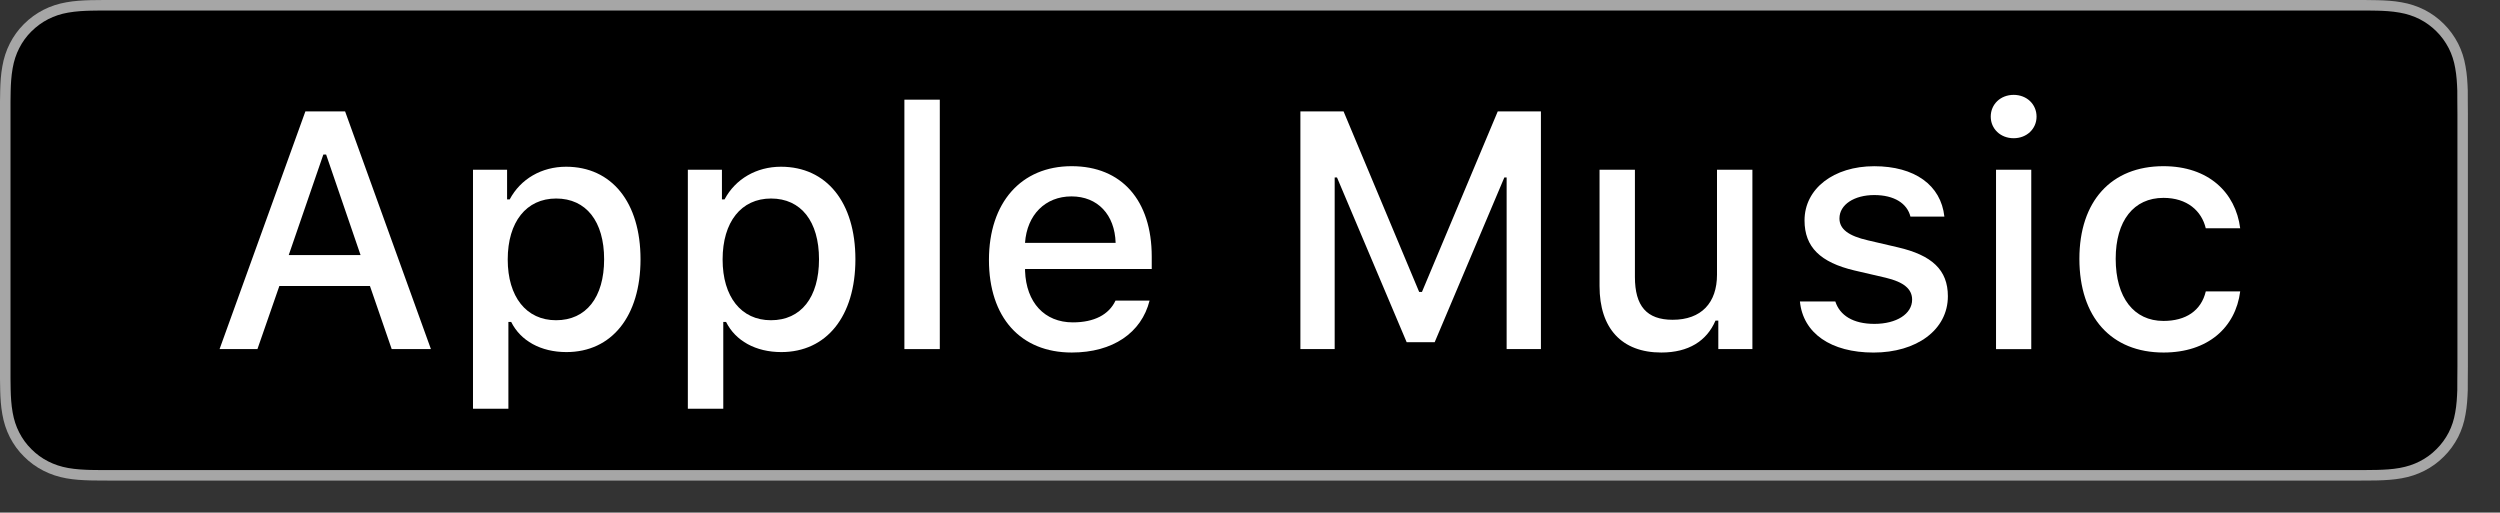
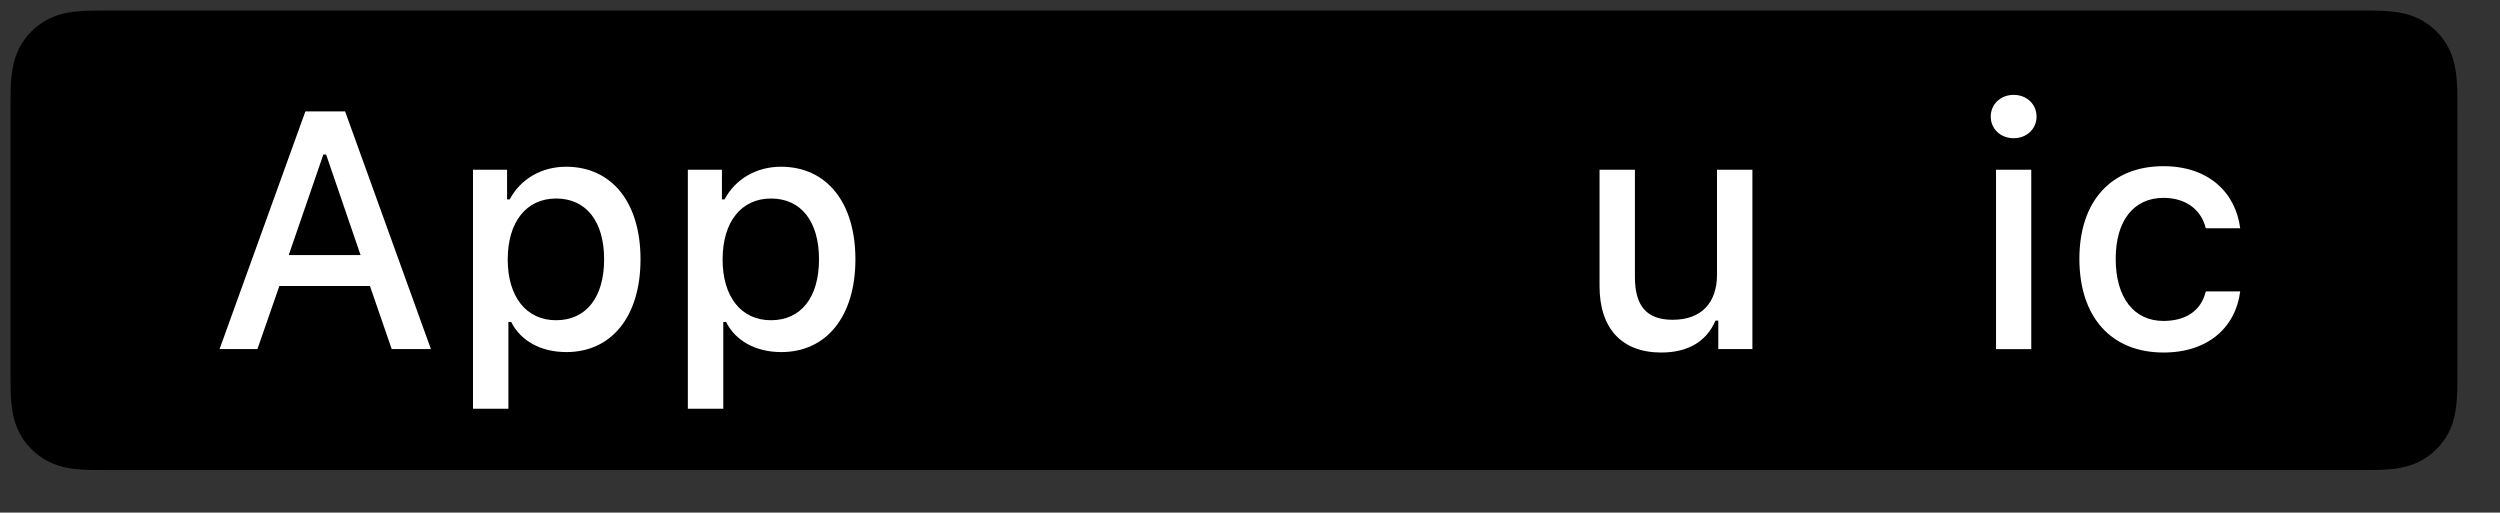
<svg xmlns="http://www.w3.org/2000/svg" version="1.1" id="Artwork" x="0px" y="0px" width="78.03px" height="16px" viewBox="0 0 78.03 16" enable-background="new 0 0 78.03 16" xml:space="preserve">
  <rect x="0" y="0" width="78.03" height="16" fill="#333333" stroke="none" />
  <g>
    <g>
      <g>
        <g>
-           <path fill="#A6A6A6" d="M73.454,0H3.576C3.438,0,3.302,0,3.165,0.001      C3.05,0.001,2.936,0.004,2.82,0.005C2.571,0.012,2.318,0.027,2.069,0.072      C1.818,0.116,1.585,0.191,1.356,0.307C1.132,0.422,0.927,0.571,0.749,0.749      C0.57,0.927,0.421,1.132,0.307,1.357C0.191,1.585,0.117,1.819,0.073,2.071      C0.028,2.319,0.012,2.57,0.006,2.821C0.002,2.936,0.002,3.052,0,3.167      C0,3.302,0,3.439,0,3.576v7.848c0,0.138,0,0.274,0,0.41      c0.002,0.116,0.002,0.229,0.006,0.346c0.006,0.251,0.022,0.502,0.067,0.751      c0.044,0.251,0.118,0.487,0.234,0.714c0.114,0.223,0.262,0.429,0.442,0.605      c0.177,0.179,0.383,0.328,0.607,0.442c0.229,0.117,0.462,0.191,0.713,0.237      c0.249,0.045,0.502,0.059,0.751,0.066c0.116,0.003,0.23,0.004,0.345,0.004      C3.302,15,3.438,15,3.576,15H73.454c0.135,0,0.272,0,0.407-0.001      c0.114,0,0.231-0.001,0.346-0.004c0.251-0.007,0.503-0.022,0.75-0.066      c0.251-0.045,0.485-0.119,0.716-0.237c0.224-0.114,0.429-0.263,0.606-0.442      c0.179-0.176,0.327-0.382,0.443-0.605c0.115-0.227,0.19-0.463,0.232-0.714      c0.046-0.248,0.061-0.499,0.07-0.751c0.001-0.116,0.001-0.229,0.001-0.346      c0.003-0.136,0.003-0.272,0.003-0.41V3.576c0-0.137,0-0.274-0.003-0.409      c0-0.115,0-0.23-0.001-0.345c-0.009-0.251-0.023-0.502-0.07-0.751      c-0.042-0.251-0.117-0.486-0.232-0.714c-0.116-0.224-0.264-0.43-0.443-0.608      c-0.177-0.178-0.382-0.327-0.606-0.442c-0.231-0.116-0.464-0.191-0.716-0.235      c-0.247-0.045-0.499-0.06-0.75-0.066c-0.114-0.002-0.231-0.004-0.346-0.005      C73.726,0,73.589,0,73.454,0L73.454,0z" />
          <path d="M3.167,14.672c-0.114,0-0.226-0.001-0.339-0.004      c-0.21-0.006-0.458-0.018-0.701-0.061c-0.229-0.041-0.432-0.109-0.621-0.205      c-0.196-0.099-0.371-0.227-0.524-0.381c-0.155-0.152-0.283-0.327-0.383-0.524      c-0.097-0.189-0.164-0.393-0.204-0.621c-0.046-0.252-0.057-0.508-0.062-0.703      c-0.002-0.079-0.005-0.342-0.005-0.342V3.167c0,0,0.003-0.259,0.005-0.335      c0.005-0.196,0.017-0.452,0.062-0.702C0.435,1.899,0.502,1.696,0.599,1.506      C0.698,1.309,0.826,1.133,0.979,0.982C1.135,0.826,1.311,0.698,1.505,0.598      c0.193-0.098,0.396-0.165,0.62-0.204C2.378,0.349,2.634,0.338,2.829,0.333      L3.167,0.328h70.692l0.342,0.005c0.192,0.005,0.448,0.016,0.697,0.061      C75.124,0.433,75.329,0.501,75.525,0.599c0.192,0.099,0.368,0.227,0.522,0.381      c0.153,0.152,0.282,0.329,0.384,0.527c0.097,0.192,0.163,0.395,0.201,0.618      c0.044,0.237,0.057,0.48,0.065,0.708c0.001,0.106,0.001,0.22,0.001,0.334      c0.003,0.141,0.003,0.274,0.003,0.409v7.848c0,0.136,0,0.269-0.003,0.403      c0,0.122,0,0.234-0.001,0.349c-0.008,0.221-0.021,0.464-0.064,0.695      c-0.039,0.23-0.105,0.433-0.203,0.626c-0.101,0.195-0.23,0.371-0.381,0.52      c-0.155,0.157-0.331,0.285-0.525,0.383c-0.194,0.099-0.393,0.164-0.625,0.206      c-0.24,0.044-0.489,0.055-0.701,0.061c-0.11,0.003-0.225,0.004-0.337,0.004      l-0.407,0.001L3.167,14.672z" />
        </g>
      </g>
    </g>
    <g id="XMLID_5_">
      <g id="XMLID_25_">
        <g id="XMLID_26_">
          <g id="XMLID_1_">
            <path id="XMLID_2_" fill="#FFFFFF" d="M11.547,8.927h-2.828l-0.684,1.969H6.853l2.679-7.42       h1.239l2.679,7.42H12.226L11.547,8.927z M9.012,7.961h2.242l-1.075-3.137       h-0.087L9.012,7.961z" />
            <path id="XMLID_6_" fill="#FFFFFF" d="M19.992,8.093c0,1.779-0.9,2.896-2.314,2.896       c-0.797,0-1.43-0.351-1.723-0.941h-0.087v2.71h-1.105V5.297h1.064v0.926       h0.082c0.339-0.639,0.998-1.019,1.759-1.019       C19.092,5.204,19.992,6.314,19.992,8.093z M18.856,8.093       c0-1.183-0.561-1.897-1.497-1.897c-0.931,0-1.512,0.73-1.512,1.903       c0,1.167,0.581,1.896,1.507,1.896C18.295,9.996,18.856,9.281,18.856,8.093z" />
            <path id="XMLID_11_" fill="#FFFFFF" d="M26.699,8.093c0,1.779-0.9,2.896-2.314,2.896       c-0.797,0-1.43-0.351-1.723-0.941h-0.087v2.71H21.469V5.297h1.064v0.926       h0.082c0.339-0.639,0.998-1.019,1.759-1.019       C25.799,5.204,26.699,6.314,26.699,8.093z M25.563,8.093       c0-1.183-0.561-1.897-1.497-1.897c-0.931,0-1.512,0.73-1.512,1.903       c0,1.167,0.581,1.896,1.507,1.896C25.002,9.996,25.563,9.281,25.563,8.093z" />
-             <path id="XMLID_15_" fill="#FFFFFF" d="M28.228,3.111h1.105v7.785h-1.105V3.111z" />
-             <path id="XMLID_17_" fill="#FFFFFF" d="M35.88,9.384c-0.252,1.002-1.146,1.619-2.427,1.619       c-1.604,0-2.586-1.1-2.586-2.889c0-1.79,1.003-2.927,2.582-2.927       c1.558,0,2.499,1.064,2.499,2.823v0.386h-3.954v0.062       c0.036,0.982,0.606,1.604,1.491,1.604c0.668,0,1.126-0.241,1.332-0.679H35.88z        M31.993,7.58h2.828c-0.026-0.88-0.561-1.45-1.378-1.45       C32.625,6.13,32.054,6.705,31.993,7.58z" />
-             <path id="XMLID_21_" fill="#FFFFFF" d="M47.025,10.896V5.538H46.954l-2.175,5.143h-0.874       l-2.175-5.143h-0.072v5.358h-1.07V3.476h1.347l2.36,5.636h0.087l2.366-5.636       h1.347v7.42H47.025z" />
            <path id="XMLID_28_" fill="#FFFFFF" d="M54.696,10.896h-1.064v-0.89h-0.088       c-0.272,0.638-0.843,0.997-1.691,0.997c-1.239,0-1.928-0.756-1.928-2.072       V5.297h1.104v3.348c0,0.904,0.365,1.336,1.178,1.336       c0.895,0,1.384-0.529,1.384-1.408V5.297h1.105V10.896z" />
-             <path id="XMLID_31_" fill="#FFFFFF" d="M58.498,5.188c1.26,0,2.083,0.587,2.19,1.573h-1.059       C59.526,6.35,59.126,6.088,58.498,6.088c-0.617,0-1.085,0.294-1.085,0.73       c0,0.334,0.283,0.545,0.89,0.684l0.931,0.217       c1.064,0.246,1.563,0.704,1.563,1.527c0,1.054-0.982,1.758-2.319,1.758       c-1.332,0-2.201-0.602-2.299-1.594h1.105c0.14,0.432,0.551,0.699,1.219,0.699       c0.689,0,1.178-0.309,1.178-0.756c0-0.334-0.262-0.55-0.822-0.684       l-0.978-0.227c-1.064-0.252-1.558-0.73-1.558-1.562       C56.323,5.888,57.233,5.188,58.498,5.188z" />
            <path id="XMLID_36_" fill="#FFFFFF" d="M62.135,3.64c0-0.385,0.304-0.679,0.715-0.679       s0.715,0.294,0.715,0.679c0,0.381-0.304,0.674-0.715,0.674       S62.135,4.021,62.135,3.64z M62.3,5.297h1.1v5.6h-1.1V5.297z" />
            <path id="XMLID_39_" fill="#FFFFFF" d="M68.847,7.127c-0.129-0.545-0.581-0.951-1.321-0.951       c-0.926,0-1.491,0.71-1.491,1.902c0,1.214,0.57,1.939,1.491,1.939       c0.699,0,1.177-0.319,1.321-0.921h1.074c-0.144,1.126-1.008,1.907-2.391,1.907       c-1.63,0-2.628-1.1-2.628-2.926c0-1.795,0.992-2.89,2.623-2.89       c1.403,0,2.252,0.817,2.396,1.938H68.847z" />
          </g>
        </g>
      </g>
    </g>
  </g>
  <g>
</g>
  <g>
</g>
  <g>
</g>
  <g>
</g>
  <g>
</g>
  <g>
</g>
</svg>